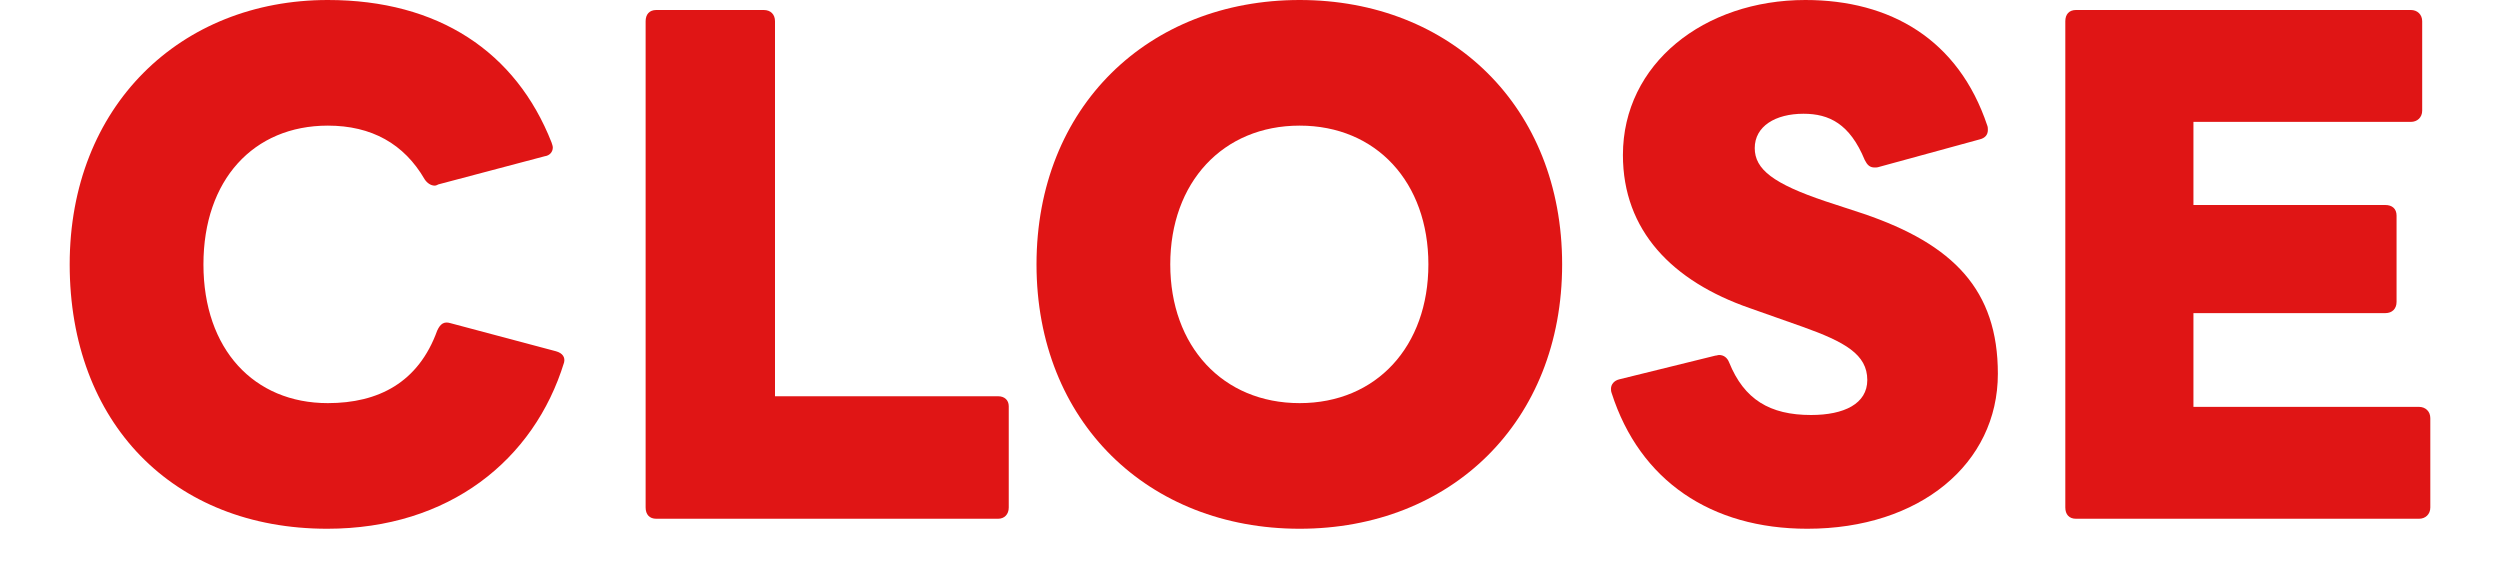
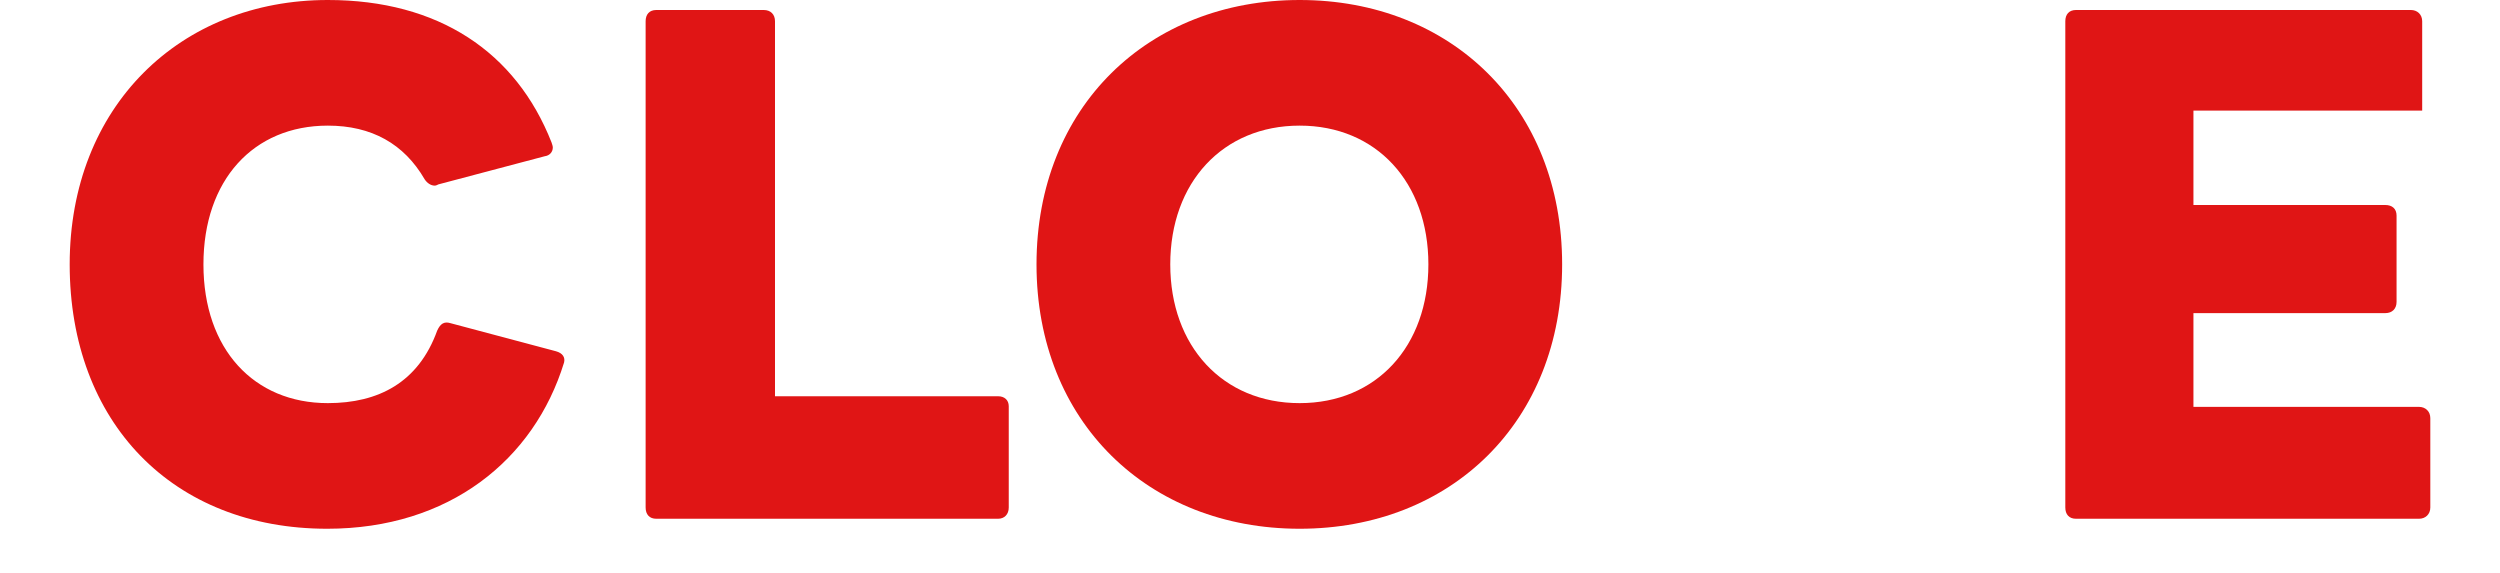
<svg xmlns="http://www.w3.org/2000/svg" width="48" height="11" viewBox="0 0 48 11" fill="none">
  <path d="M6.282 10.152C3.318 10.152 1.338 8.112 1.338 5.076C1.338 2.04 3.462 0 6.294 0C8.418 0 9.906 0.996 10.59 2.736C10.602 2.772 10.614 2.808 10.614 2.832C10.614 2.916 10.554 2.988 10.458 3L8.418 3.54C8.394 3.552 8.37 3.564 8.346 3.564C8.274 3.564 8.202 3.516 8.154 3.444C7.758 2.76 7.134 2.412 6.294 2.412C4.866 2.412 3.906 3.456 3.906 5.076C3.906 6.708 4.878 7.74 6.294 7.74C7.266 7.74 8.034 7.344 8.394 6.348C8.454 6.216 8.526 6.168 8.646 6.204L10.674 6.744C10.806 6.78 10.854 6.864 10.83 6.96C10.254 8.832 8.622 10.152 6.282 10.152Z" fill="#E01515" />
  <path d="M12.6 9.96C12.468 9.96 12.396 9.876 12.396 9.744V0.408C12.396 0.276 12.468 0.192 12.6 0.192H14.664C14.796 0.192 14.88 0.276 14.88 0.408V7.608H19.164C19.284 7.608 19.368 7.68 19.368 7.8V9.744C19.368 9.876 19.284 9.96 19.164 9.96H12.6Z" fill="#E01515" />
  <path d="M24.953 10.152C22.049 10.152 19.901 8.1 19.901 5.076C19.901 2.052 22.049 0 24.953 0C27.857 0 29.993 2.052 29.993 5.076C29.993 8.1 27.857 10.152 24.953 10.152ZM22.469 5.076C22.469 6.648 23.477 7.74 24.953 7.74C26.429 7.74 27.425 6.648 27.425 5.076C27.425 3.504 26.429 2.412 24.953 2.412C23.477 2.412 22.469 3.504 22.469 5.076Z" fill="#E01515" />
-   <path d="M34.7 10.152C32.852 10.152 31.483 9.228 30.944 7.548C30.931 7.512 30.931 7.488 30.931 7.464C30.931 7.38 30.991 7.308 31.087 7.284L32.935 6.828C32.959 6.828 32.983 6.816 33.008 6.816C33.092 6.816 33.163 6.864 33.2 6.96C33.487 7.668 33.979 7.968 34.772 7.968C35.407 7.968 35.852 7.752 35.852 7.296C35.852 6.804 35.419 6.564 34.615 6.276L33.596 5.916C32.108 5.4 31.16 4.428 31.16 2.976C31.16 1.224 32.719 0 34.663 0C36.295 0 37.603 0.756 38.156 2.412C38.167 2.436 38.167 2.472 38.167 2.496C38.167 2.592 38.108 2.652 38.011 2.676L36.08 3.204C36.044 3.216 36.019 3.216 35.995 3.216C35.899 3.216 35.852 3.168 35.803 3.072C35.516 2.376 35.119 2.184 34.627 2.184C34.087 2.184 33.691 2.424 33.691 2.844C33.691 3.252 34.051 3.528 35.047 3.864L35.779 4.104C37.507 4.692 38.359 5.568 38.359 7.176C38.359 8.904 36.859 10.152 34.7 10.152Z" fill="#E01515" />
-   <path d="M39.858 9.96C39.726 9.96 39.654 9.876 39.654 9.744V0.408C39.654 0.276 39.726 0.192 39.858 0.192H46.29C46.41 0.192 46.506 0.276 46.506 0.408V2.124C46.506 2.256 46.41 2.34 46.29 2.34H42.114V3.936H45.798C45.93 3.936 46.014 4.008 46.014 4.14V5.796C46.014 5.928 45.93 6.012 45.798 6.012H42.114V7.812H46.446C46.566 7.812 46.662 7.896 46.662 8.028V9.744C46.662 9.876 46.566 9.96 46.446 9.96H39.858Z" fill="#E01515" />
+   <path d="M39.858 9.96C39.726 9.96 39.654 9.876 39.654 9.744V0.408C39.654 0.276 39.726 0.192 39.858 0.192H46.29C46.41 0.192 46.506 0.276 46.506 0.408V2.124H42.114V3.936H45.798C45.93 3.936 46.014 4.008 46.014 4.14V5.796C46.014 5.928 45.93 6.012 45.798 6.012H42.114V7.812H46.446C46.566 7.812 46.662 7.896 46.662 8.028V9.744C46.662 9.876 46.566 9.96 46.446 9.96H39.858Z" fill="#E01515" />
</svg>